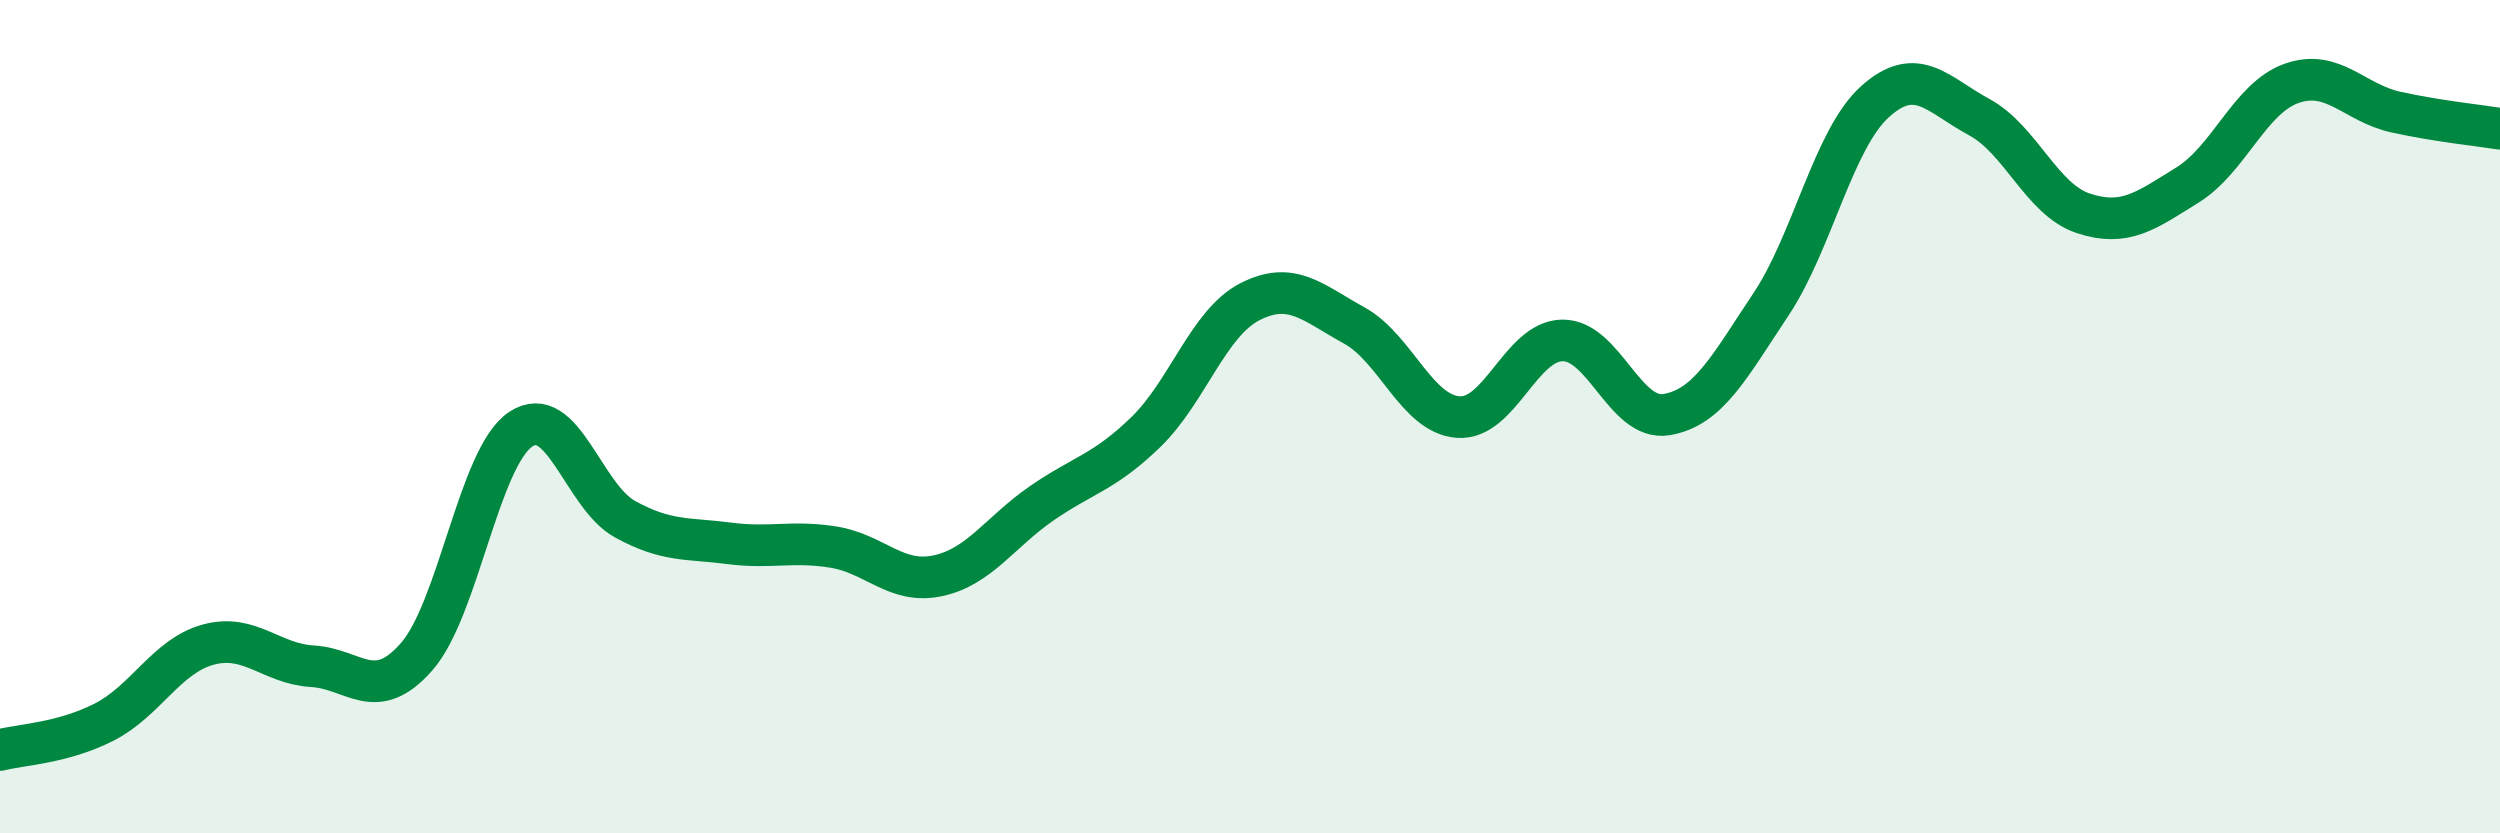
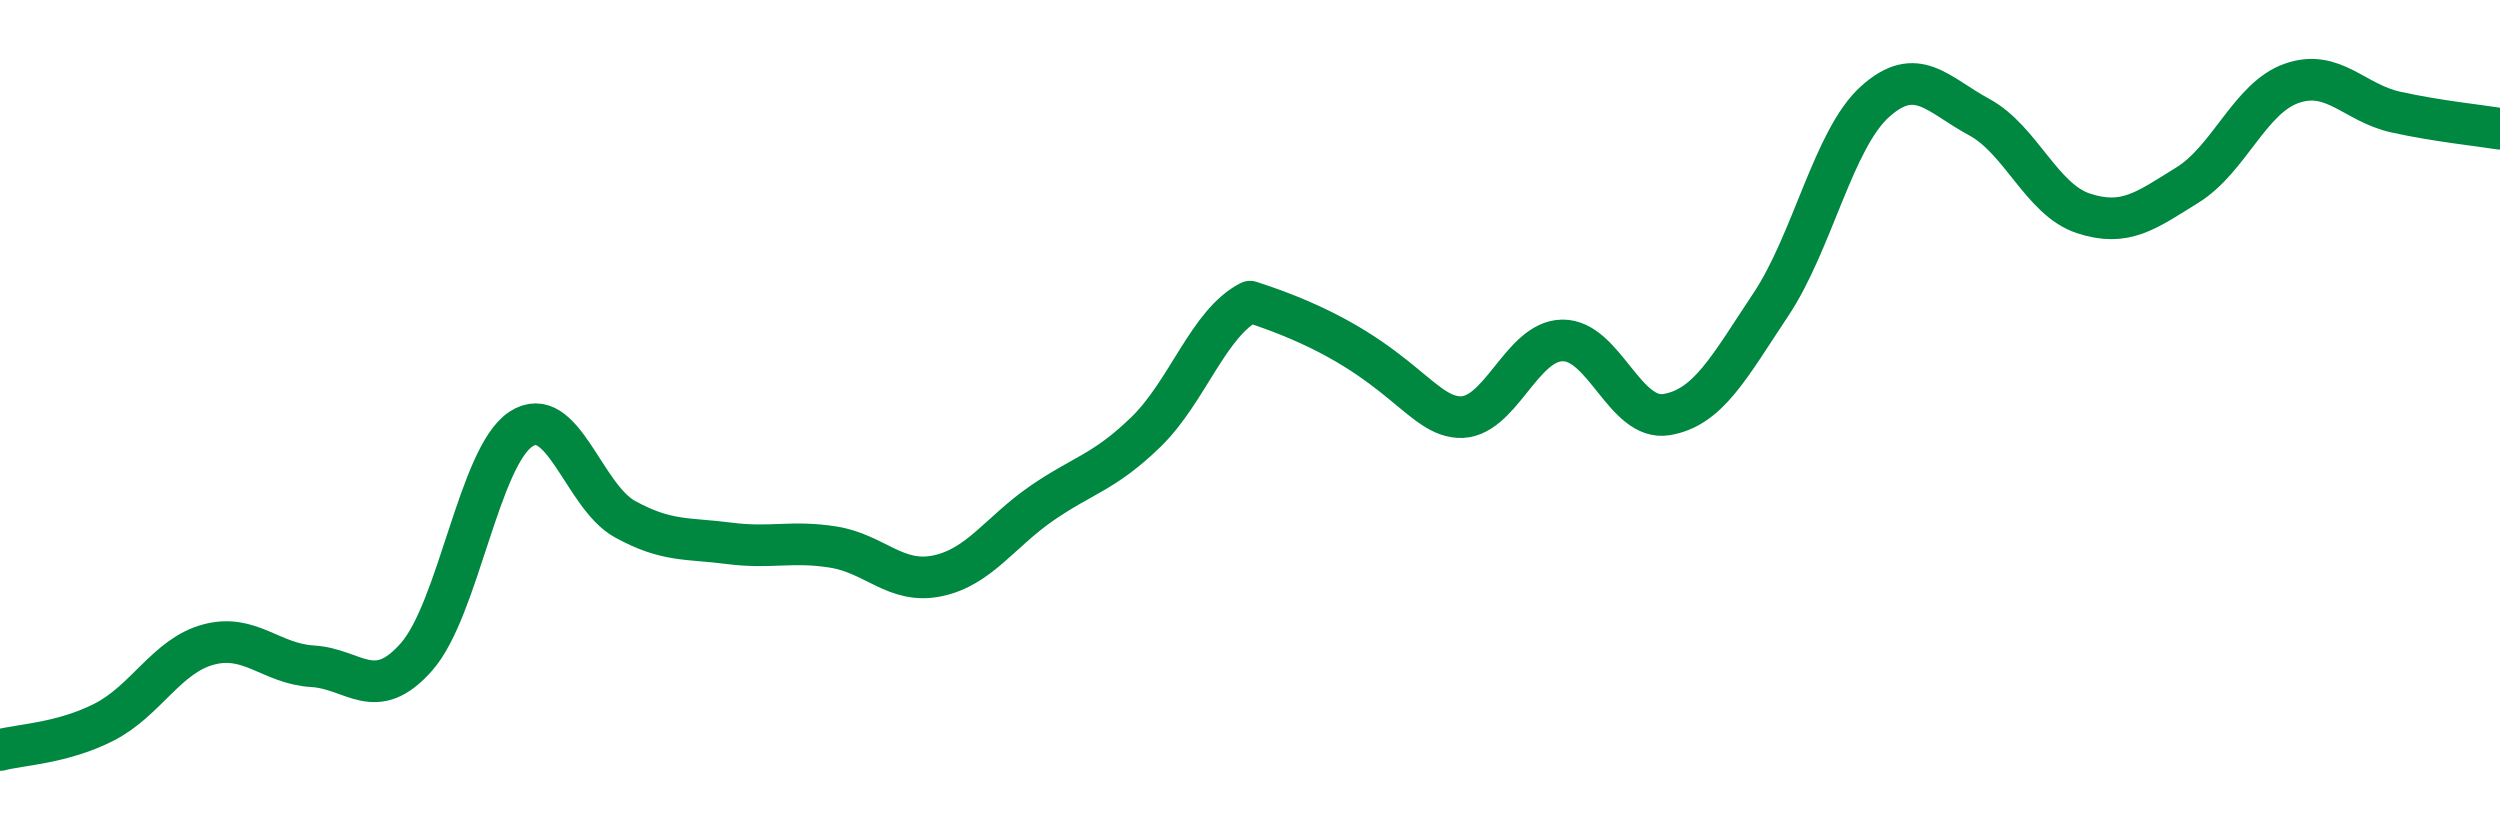
<svg xmlns="http://www.w3.org/2000/svg" width="60" height="20" viewBox="0 0 60 20">
-   <path d="M 0,18 C 0.5,17.87 1.5,17.84 2.5,17.33 C 3.5,16.82 4,15.74 5,15.47 C 6,15.2 6.5,15.93 7.5,15.99 C 8.5,16.05 9,16.9 10,15.76 C 11,14.62 11.5,10.96 12.5,10.3 C 13.5,9.64 14,11.91 15,12.46 C 16,13.01 16.5,12.91 17.5,13.04 C 18.5,13.17 19,12.97 20,13.13 C 21,13.29 21.5,14.03 22.5,13.82 C 23.5,13.61 24,12.77 25,12.08 C 26,11.39 26.5,11.34 27.5,10.37 C 28.5,9.4 29,7.75 30,7.24 C 31,6.73 31.5,7.26 32.5,7.81 C 33.5,8.36 34,9.94 35,10.01 C 36,10.08 36.5,8.18 37.5,8.17 C 38.5,8.16 39,10.12 40,9.95 C 41,9.78 41.5,8.81 42.5,7.31 C 43.5,5.81 44,3.34 45,2.44 C 46,1.54 46.5,2.27 47.5,2.81 C 48.5,3.35 49,4.79 50,5.12 C 51,5.45 51.5,5.06 52.5,4.44 C 53.5,3.82 54,2.35 55,2 C 56,1.65 56.5,2.47 57.5,2.69 C 58.5,2.91 59.5,3.01 60,3.09L60 20L0 20Z" fill="#008740" opacity="0.1" stroke-linecap="round" stroke-linejoin="round" />
-   <path d="M 0,18 C 0.5,17.87 1.5,17.84 2.5,17.33 C 3.5,16.82 4,15.74 5,15.47 C 6,15.2 6.5,15.93 7.5,15.99 C 8.5,16.05 9,16.9 10,15.76 C 11,14.62 11.5,10.96 12.5,10.3 C 13.5,9.64 14,11.91 15,12.46 C 16,13.01 16.5,12.91 17.5,13.04 C 18.5,13.17 19,12.97 20,13.13 C 21,13.29 21.5,14.03 22.5,13.82 C 23.5,13.61 24,12.77 25,12.08 C 26,11.39 26.5,11.34 27.5,10.37 C 28.5,9.4 29,7.75 30,7.24 C 31,6.73 31.5,7.26 32.5,7.81 C 33.5,8.36 34,9.94 35,10.01 C 36,10.08 36.5,8.18 37.5,8.17 C 38.5,8.16 39,10.12 40,9.95 C 41,9.78 41.5,8.81 42.5,7.31 C 43.5,5.81 44,3.34 45,2.44 C 46,1.54 46.5,2.27 47.5,2.81 C 48.5,3.35 49,4.79 50,5.12 C 51,5.45 51.5,5.06 52.5,4.44 C 53.5,3.82 54,2.35 55,2 C 56,1.65 56.5,2.47 57.5,2.69 C 58.5,2.91 59.5,3.01 60,3.09" stroke="#008740" stroke-width="1" fill="none" stroke-linecap="round" stroke-linejoin="round" />
+   <path d="M 0,18 C 0.5,17.87 1.5,17.84 2.5,17.33 C 3.5,16.82 4,15.74 5,15.47 C 6,15.2 6.5,15.93 7.5,15.99 C 8.5,16.05 9,16.9 10,15.76 C 11,14.62 11.5,10.96 12.5,10.3 C 13.5,9.64 14,11.91 15,12.46 C 16,13.01 16.5,12.91 17.5,13.04 C 18.5,13.17 19,12.97 20,13.13 C 21,13.29 21.5,14.03 22.5,13.82 C 23.5,13.61 24,12.77 25,12.08 C 26,11.39 26.5,11.34 27.5,10.37 C 28.5,9.4 29,7.75 30,7.24 C 33.5,8.36 34,9.94 35,10.01 C 36,10.08 36.5,8.18 37.5,8.17 C 38.5,8.16 39,10.12 40,9.95 C 41,9.78 41.5,8.81 42.5,7.31 C 43.5,5.81 44,3.34 45,2.44 C 46,1.54 46.5,2.27 47.5,2.81 C 48.5,3.35 49,4.79 50,5.12 C 51,5.45 51.5,5.06 52.5,4.44 C 53.5,3.82 54,2.35 55,2 C 56,1.65 56.5,2.47 57.5,2.69 C 58.5,2.91 59.5,3.01 60,3.09" stroke="#008740" stroke-width="1" fill="none" stroke-linecap="round" stroke-linejoin="round" />
</svg>